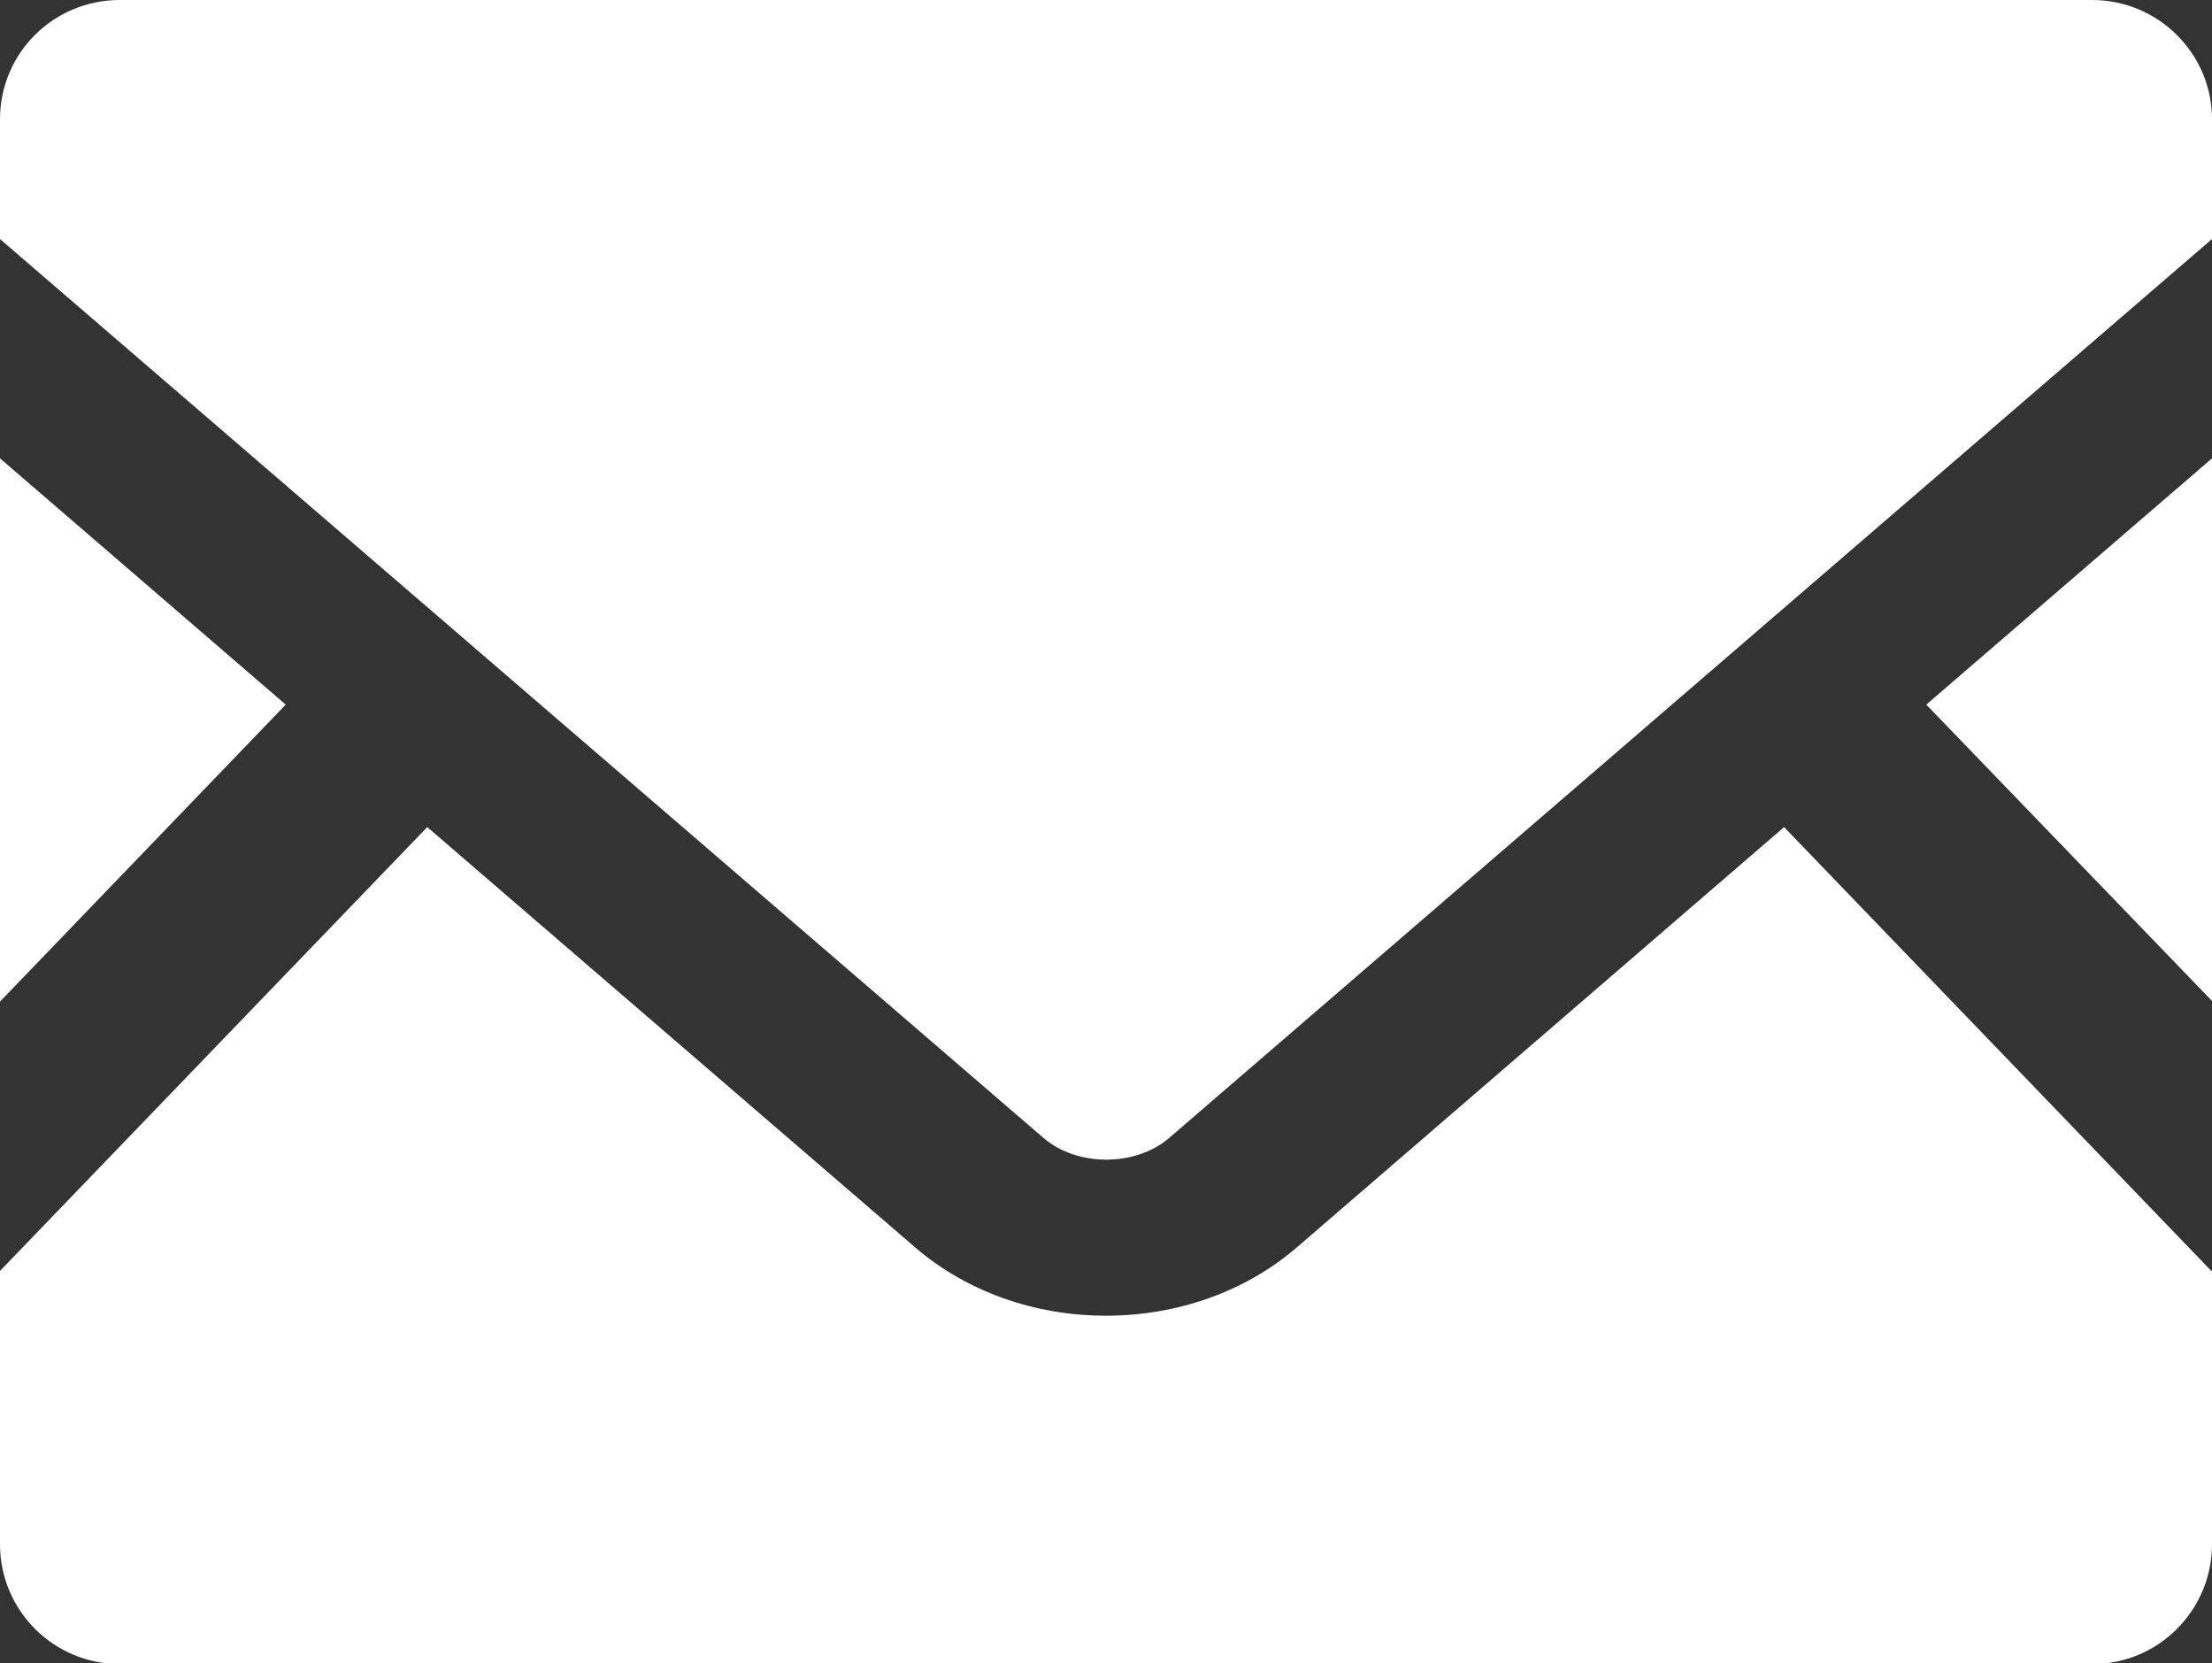
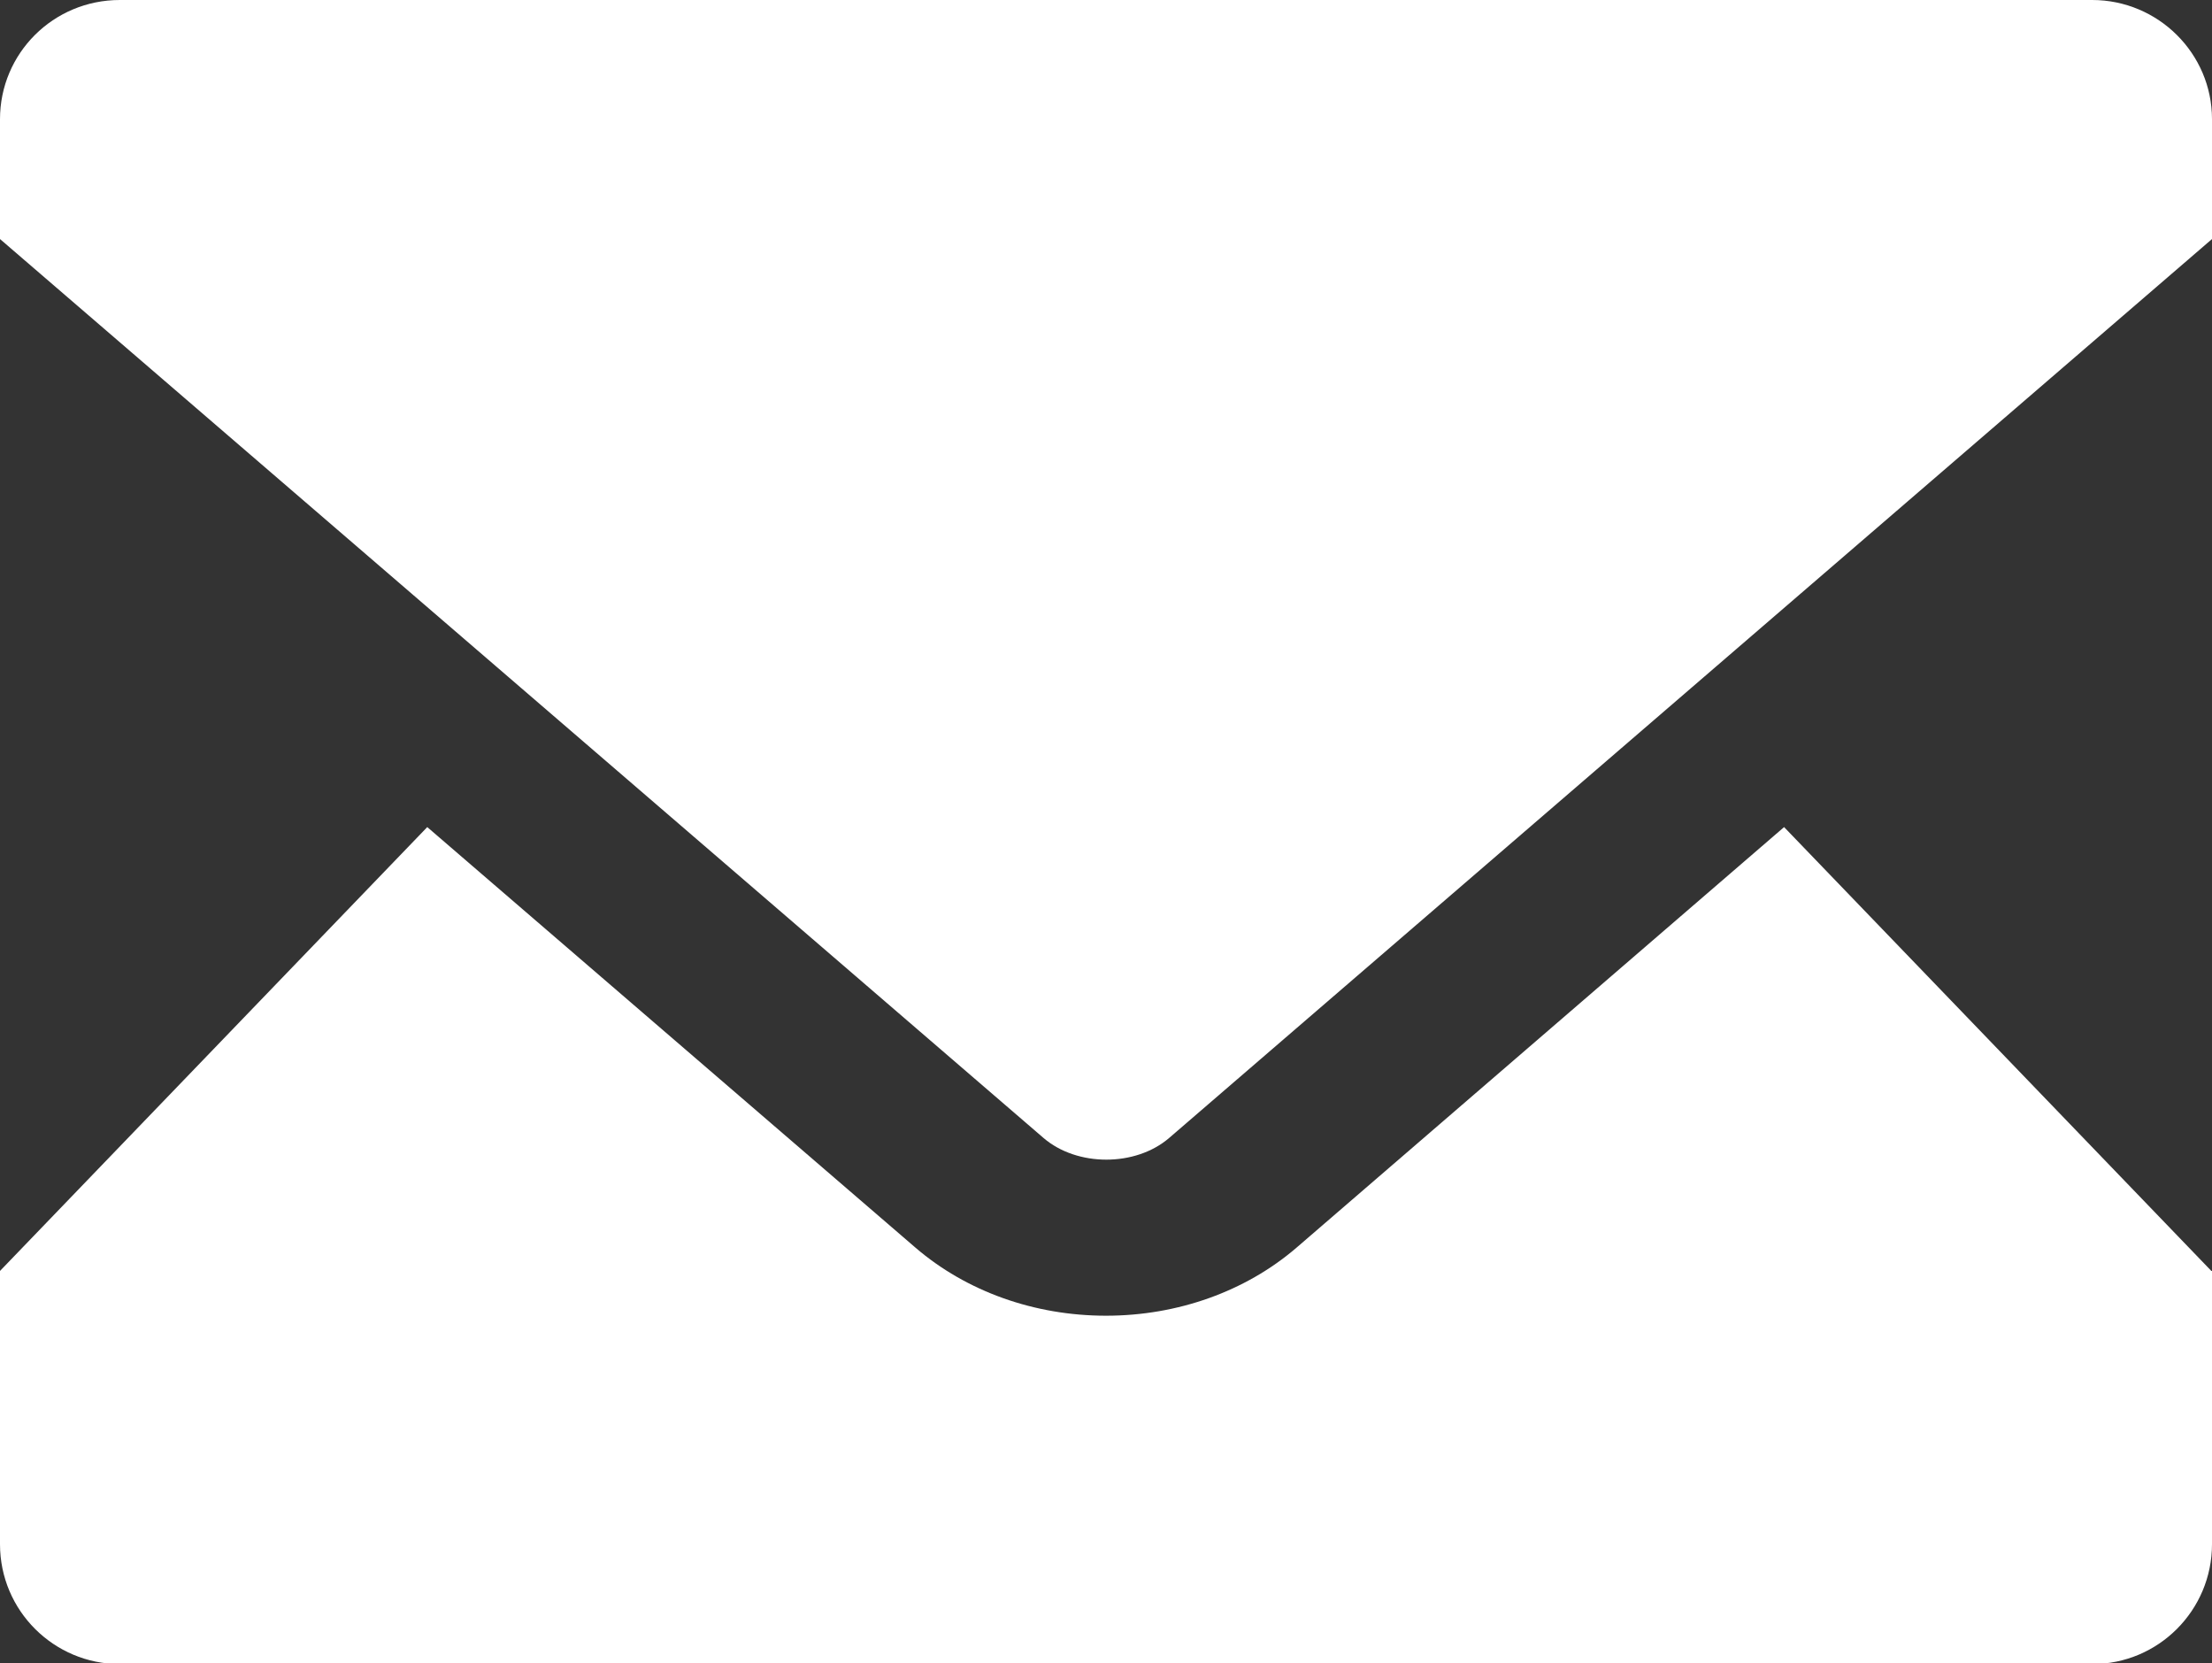
<svg xmlns="http://www.w3.org/2000/svg" id="_レイヤー_2" data-name="レイヤー 2" viewBox="0 0 33.6 25.26">
  <rect x="0" y="0" width="33.6" height="25.26" fill="#333333" stroke="none" />
  <defs>
    <style>
      .cls-1 {
        fill: #fff;
        stroke-width: 0px;
      }
    </style>
  </defs>
  <g id="_レイヤー_1-2" data-name="レイヤー 1">
    <g>
-       <polygon class="cls-1" points="33.6 15.2 29.26 10.7 33.6 6.96 33.6 15.2" />
-       <polygon class="cls-1" points="4.34 10.7 0 15.21 0 6.96 4.34 10.7" />
      <path class="cls-1" d="m33.6,19.3v4.15c0,1-.81,1.82-1.82,1.82H1.82c-1,0-1.82-.81-1.82-1.82v-4.15l6.49-6.74,7.42,6.39c.77.66,1.8,1.03,2.89,1.03s2.12-.37,2.89-1.03l7.41-6.39,6.49,6.74Z" />
      <path class="cls-1" d="m33.6,1.81v1.82l-15.84,13.65c-.51.44-1.4.44-1.91,0L0,3.63v-1.82C0,.81.81,0,1.82,0h29.96c1,0,1.82.81,1.82,1.81Z" />
    </g>
  </g>
</svg>